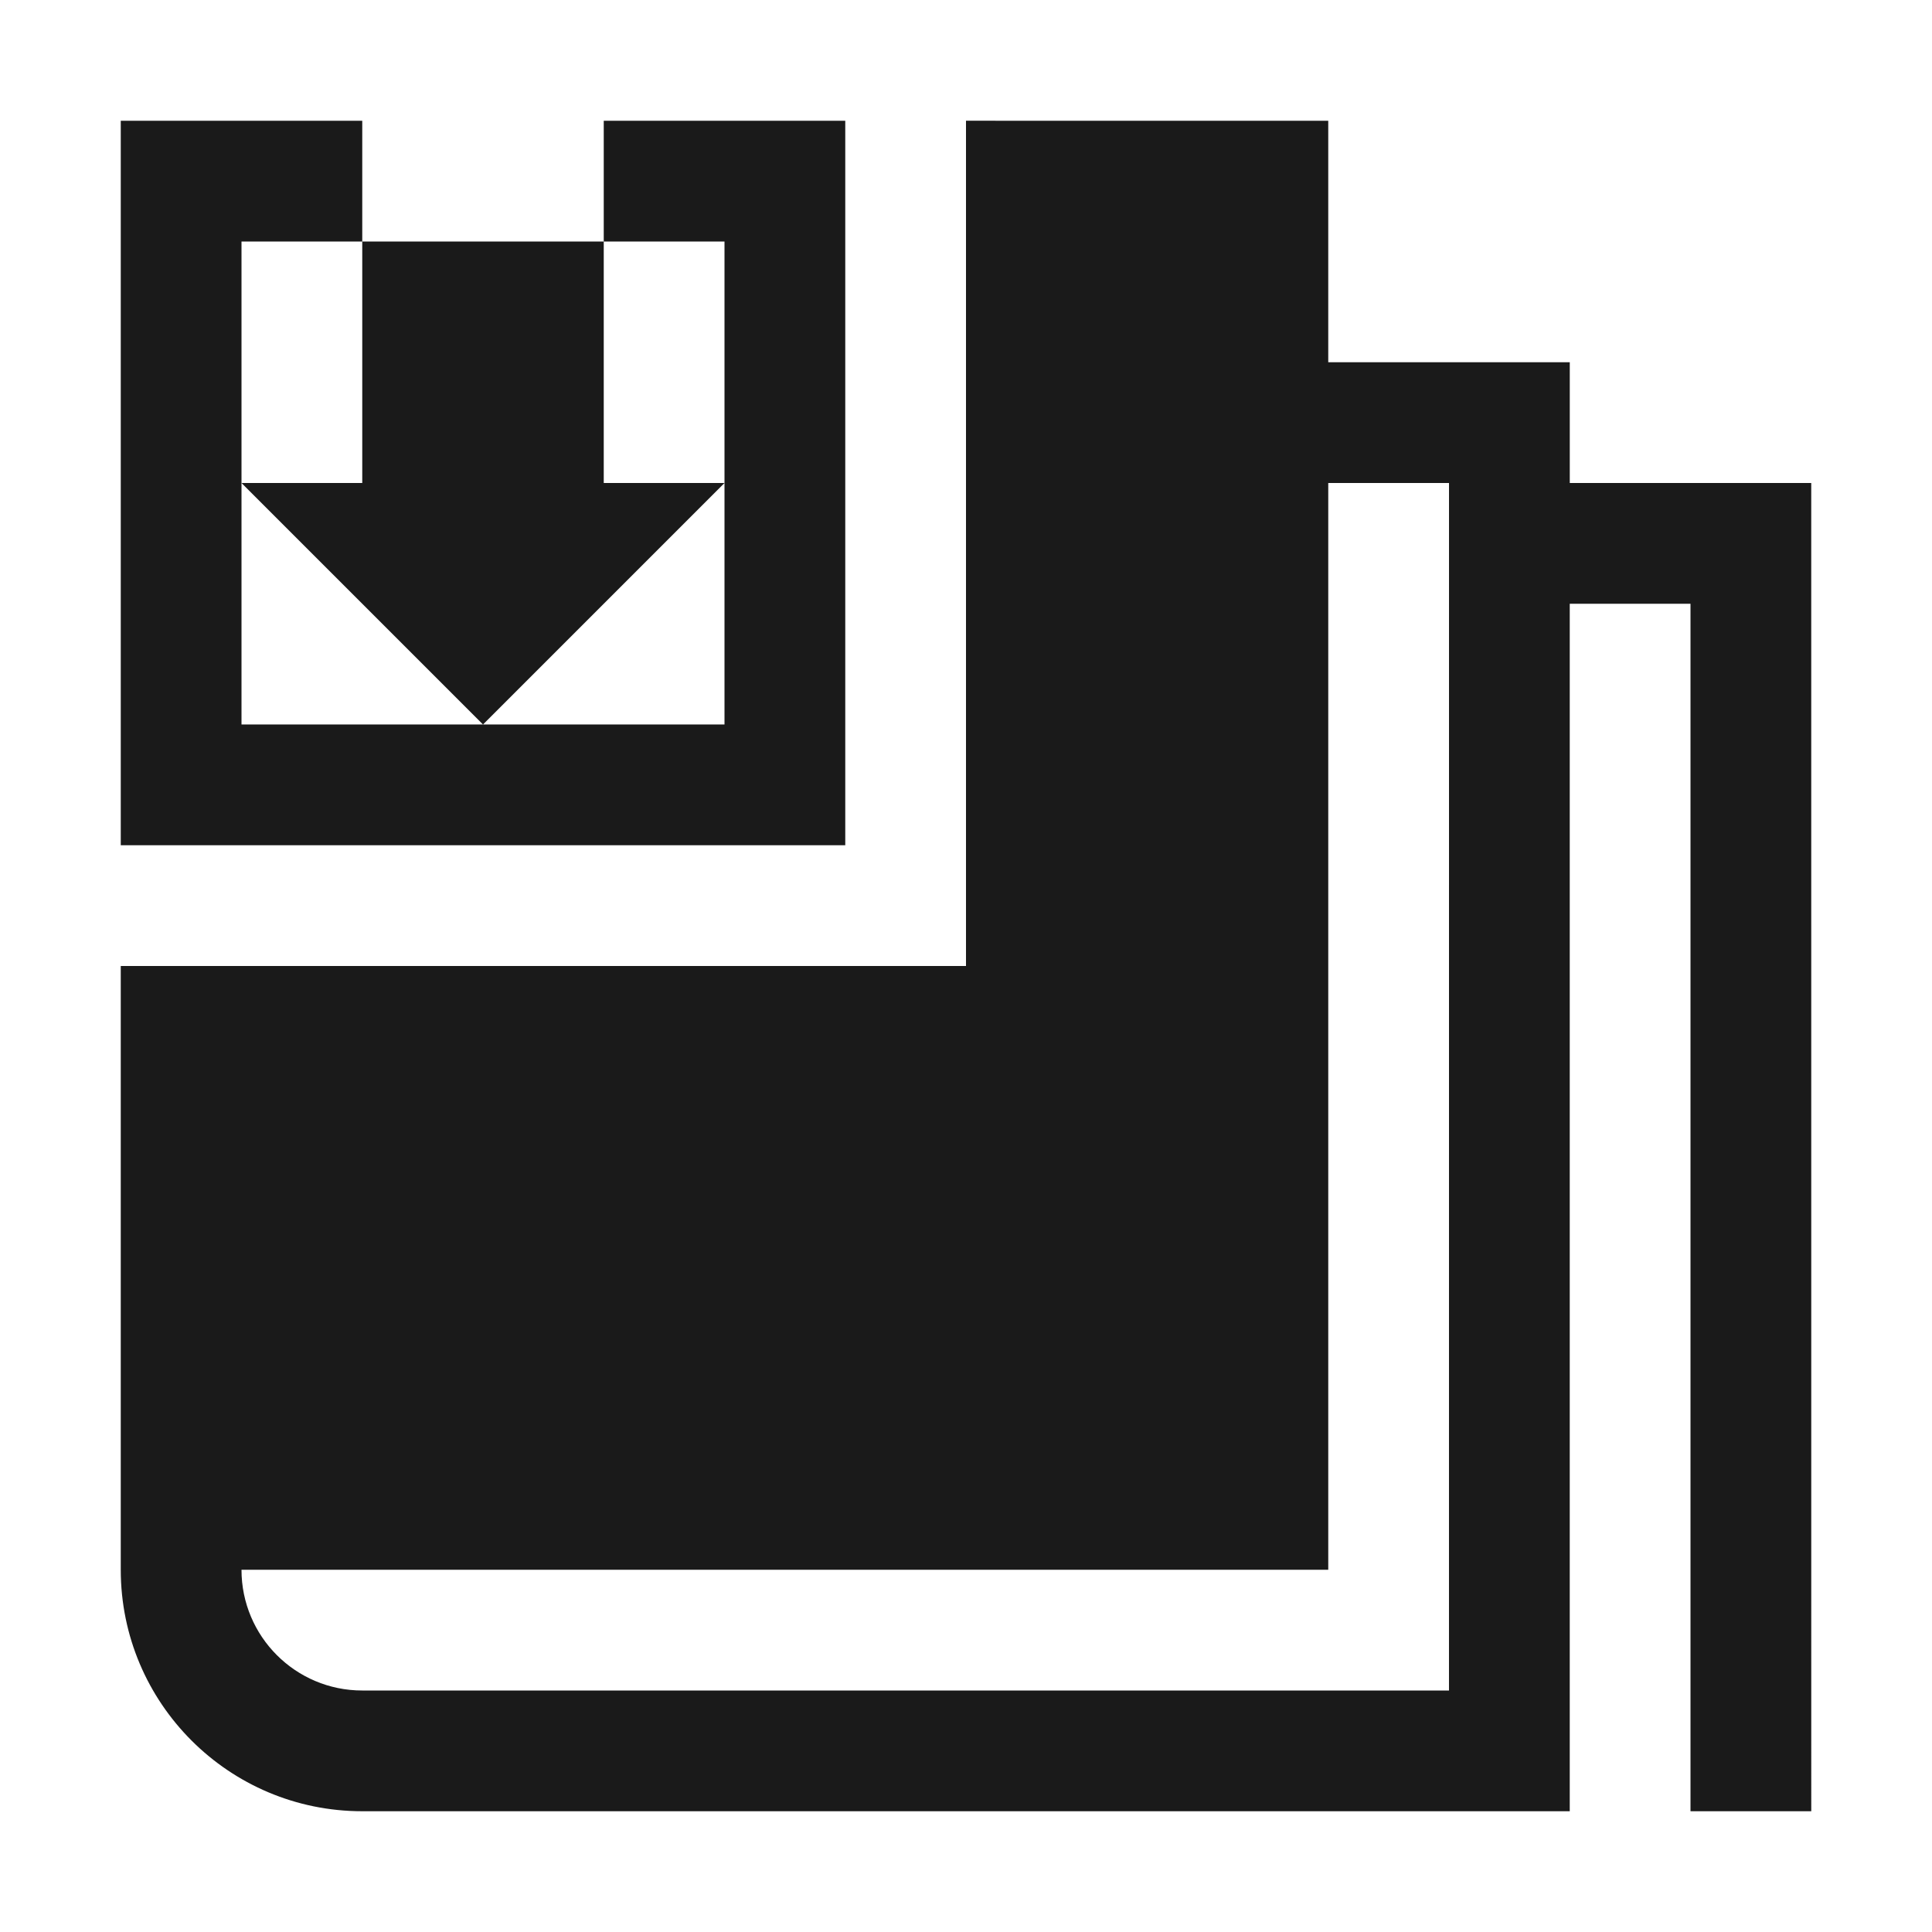
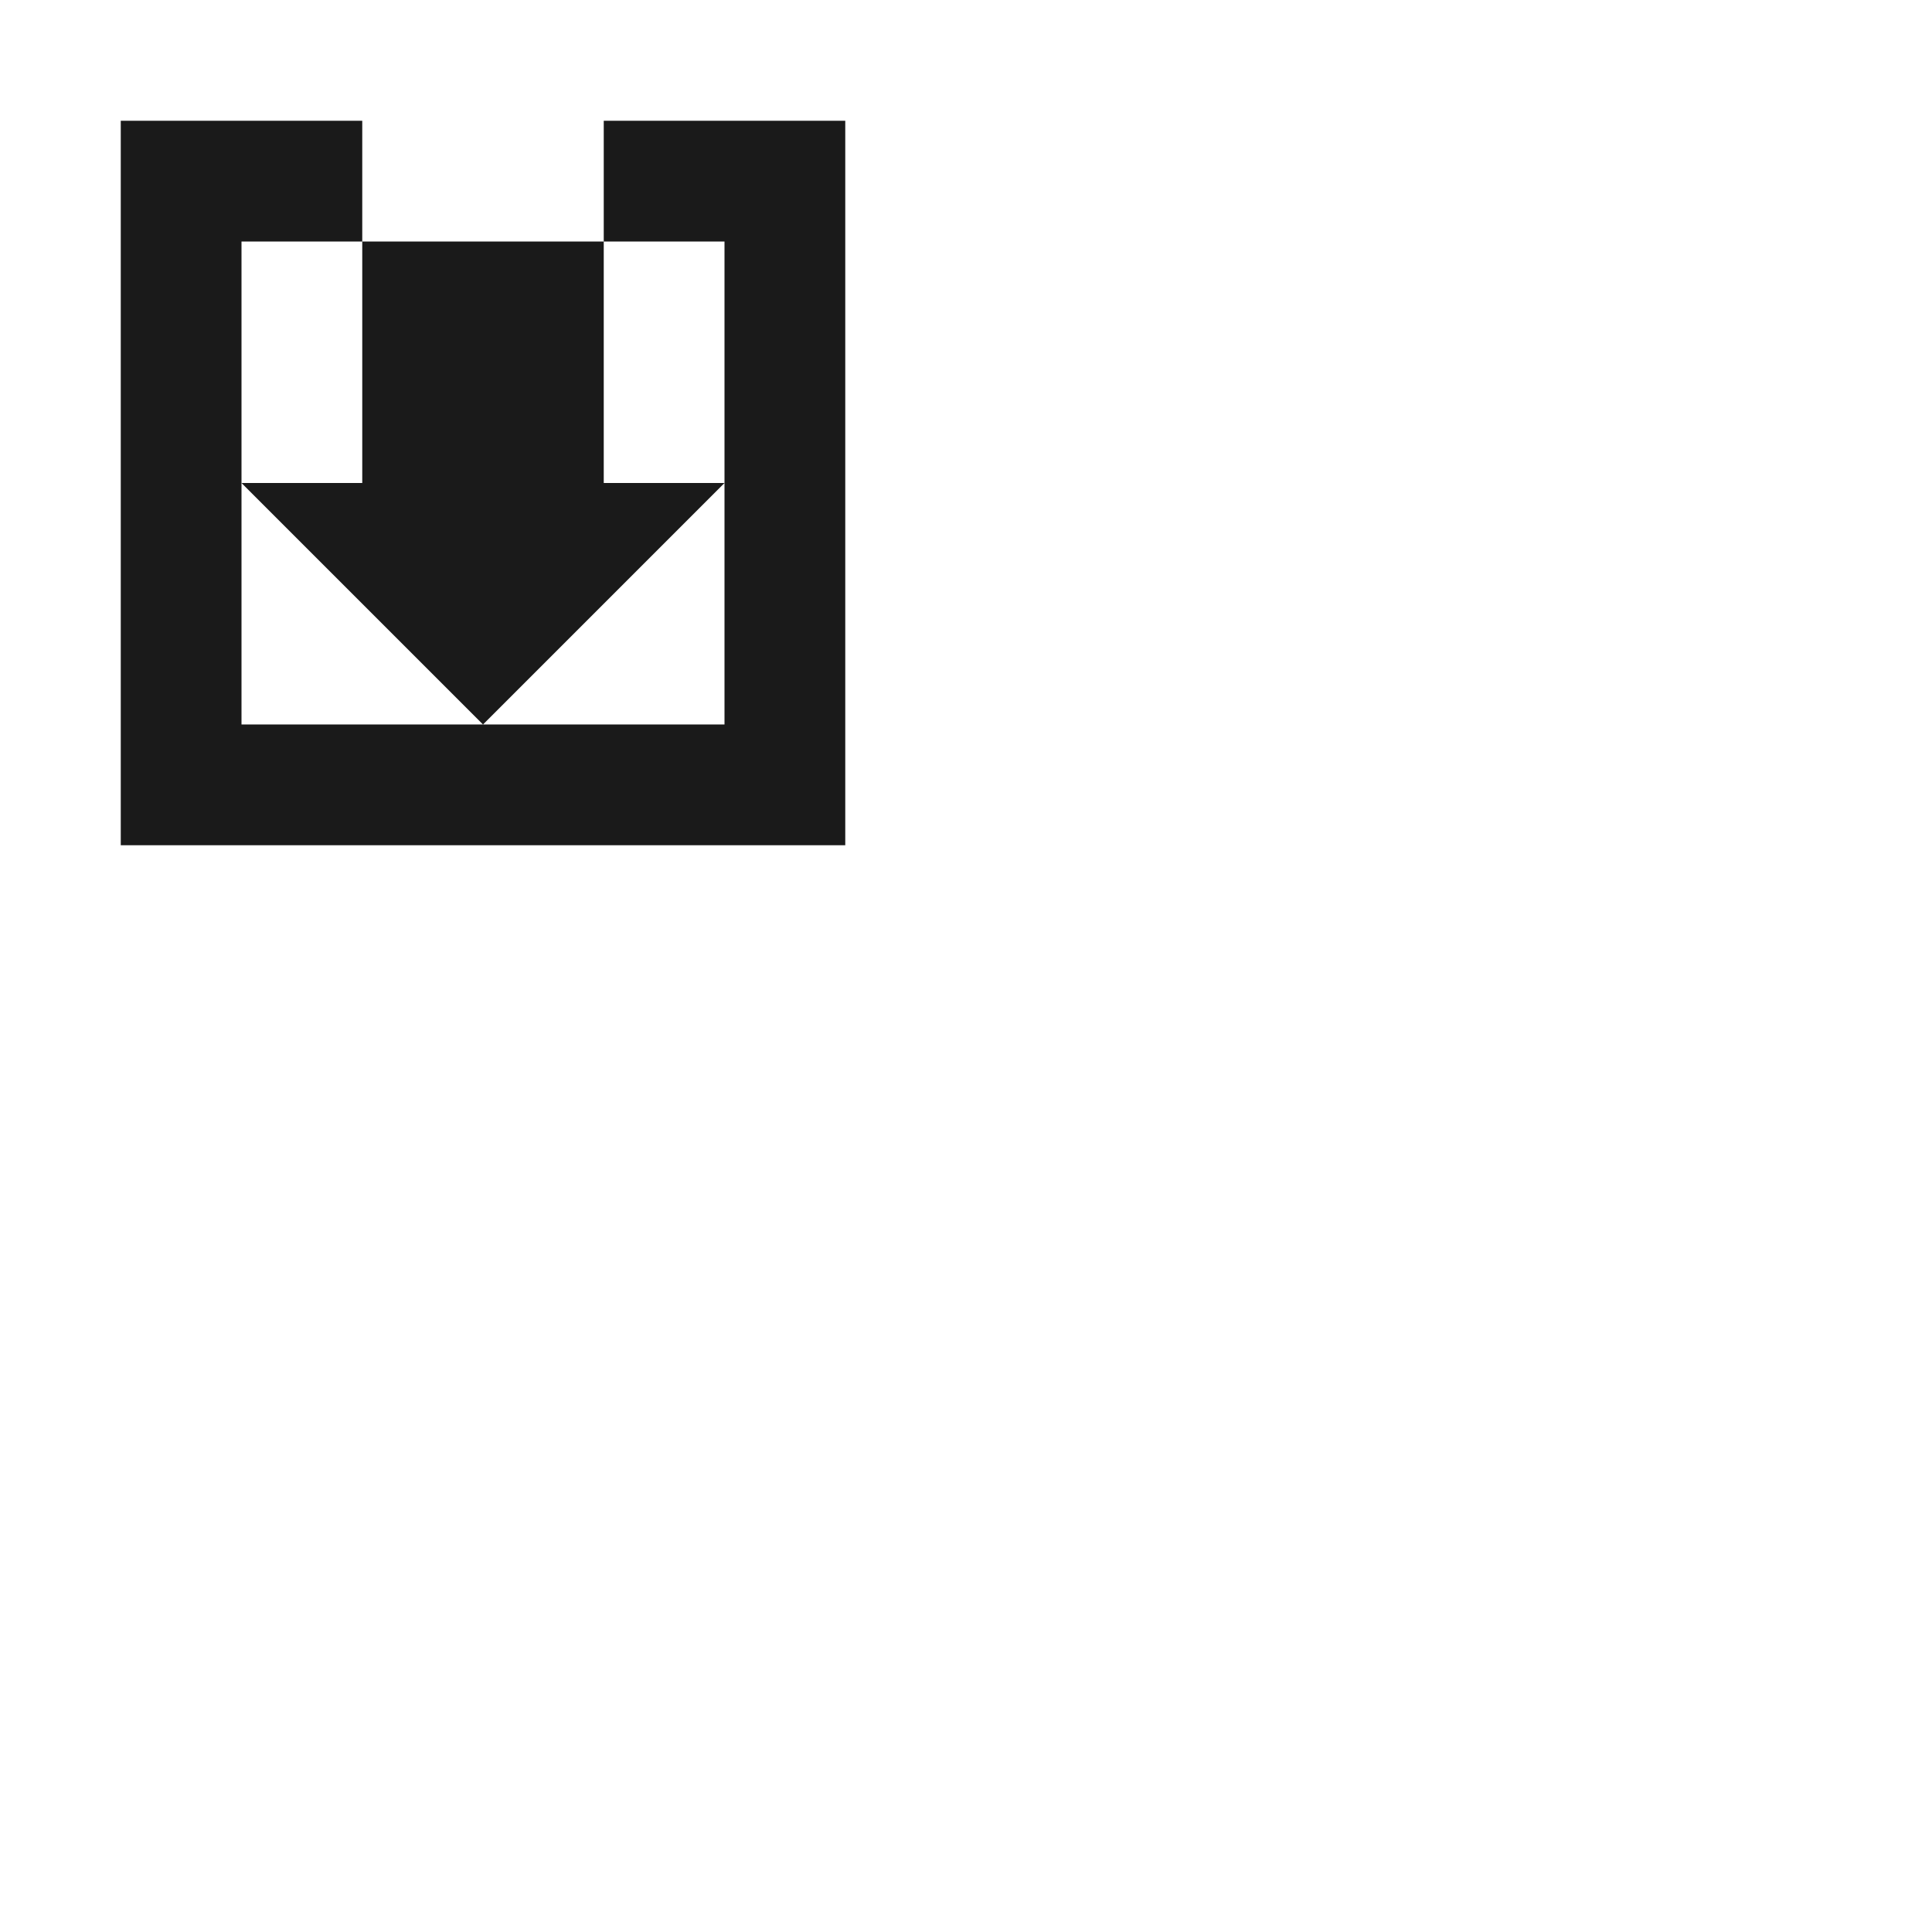
<svg xmlns="http://www.w3.org/2000/svg" xml:space="preserve" width="150px" height="150px" version="1.1" style="shape-rendering:geometricPrecision; text-rendering:geometricPrecision; image-rendering:optimizeQuality; fill-rule:evenodd; clip-rule:evenodd" viewBox="0 0 150 150">
  <defs>
    <style type="text/css">
   
    .fil2 {fill:none}
    .fil0 {fill:#1A1A1A}
    .fil1 {fill:#1A1A1A}
   
  </style>
  </defs>
  <g id="Layers_x0020_Mask">
    <path class="fil0" d="M18.75 37.499l18.751 18.75 18.749 0 0 -18.75 -18.749 18.75 -18.751 0 0 -18.75zm46.876 28.125l0 -56.25 -18.751 0 0 9.376 9.375 0 0 18.749 -9.375 0 0 -18.749 -18.75 0 0 18.749 -9.375 0 0 -18.749 9.375 0 0 -9.376 -18.749 0 0 56.25c18.749,0 37.501,0 56.25,0z" />
-     <path class="fil1" d="M121.875 140.626l0 -93.751 9.375 0 0 93.751 9.376 0 -0.002 -103.125 -18.747 -0.002 0 -9.376 -18.752 0 0 -18.747 -28.125 -0.002 0 65.626 -65.624 0 0 46.875c0,10.353 8.396,18.749 18.749,18.749l93.75 0.002zm-18.75 -18.751l0 -37.501 0 -46.873 9.376 -0.002 -0.002 93.751 -84.374 0c-5.178,0 -9.375,-4.197 -9.375,-9.375l84.375 0z" />
  </g>
  <rect class="fil2" width="150" height="150" />
</svg>